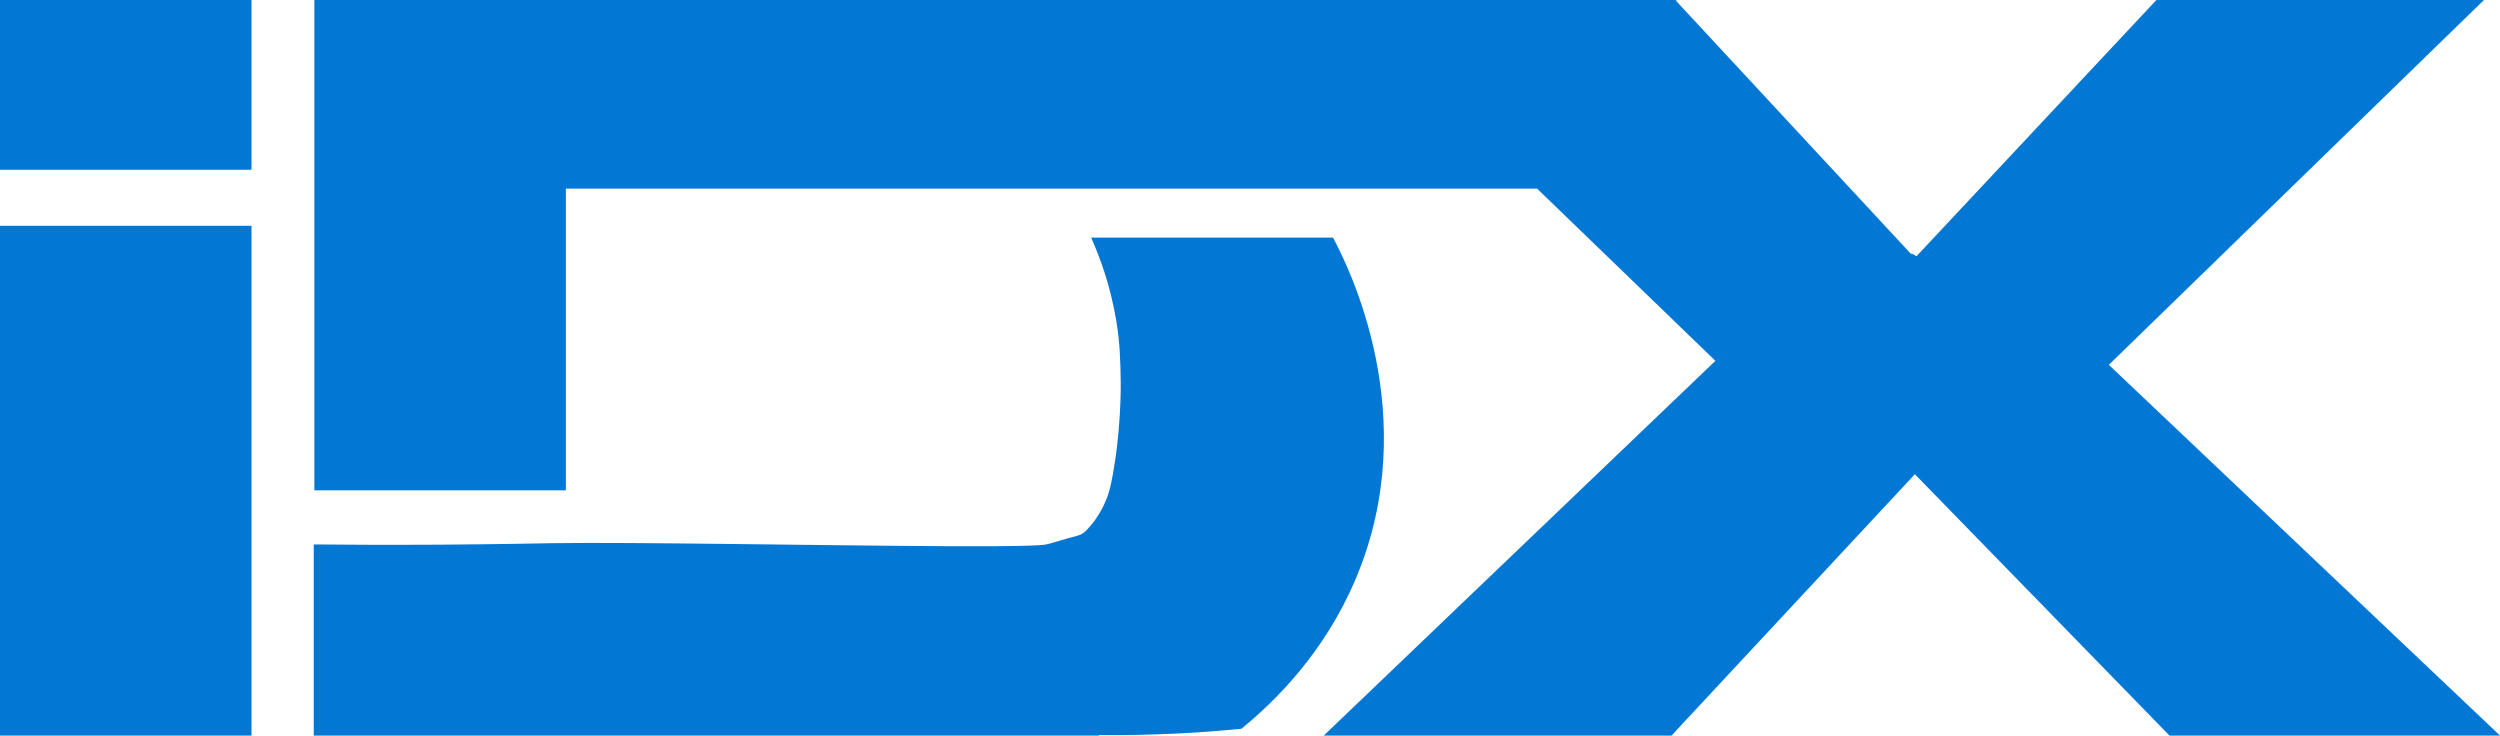
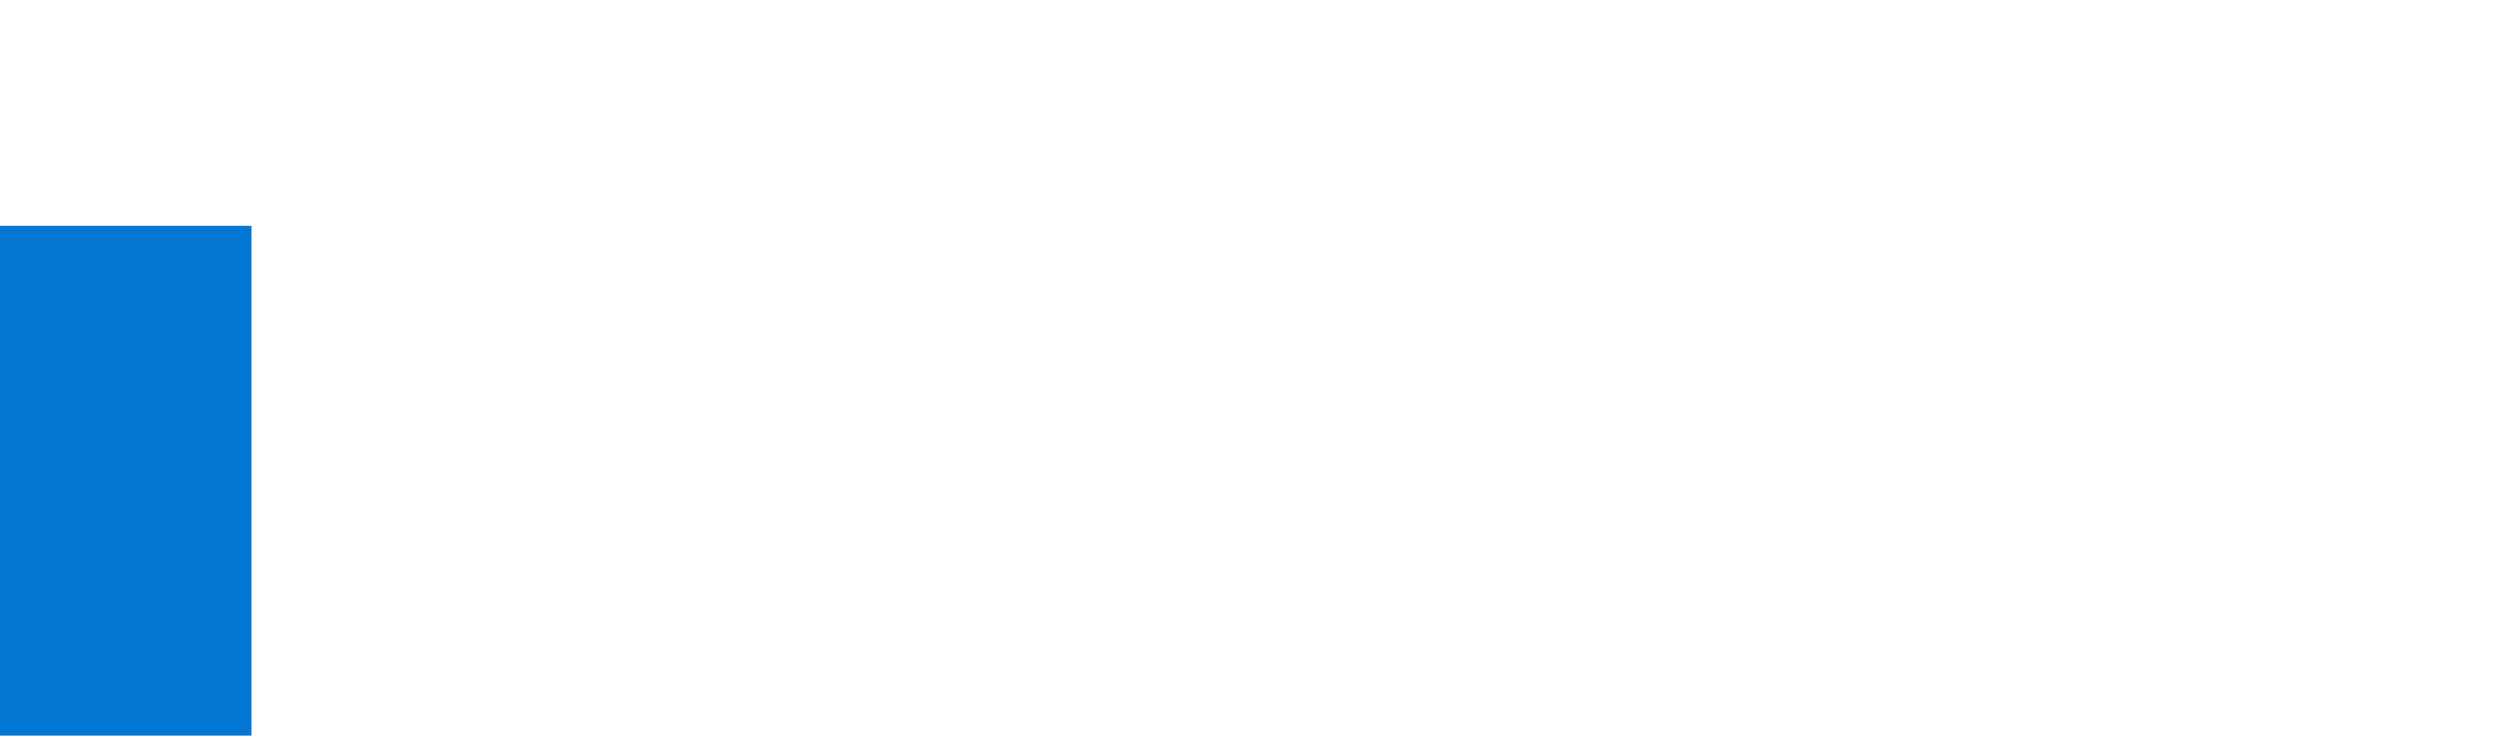
<svg xmlns="http://www.w3.org/2000/svg" id="Layer_2" data-name="Layer 2" viewBox="0 0 397.62 117">
  <defs>
    <style>
      .cls-1 {
        fill: #0277d4;
      }
    </style>
  </defs>
  <g id="Layer_1-2" data-name="Layer 1">
    <g>
-       <rect class="cls-1" width="40" height="27" />
      <rect class="cls-1" y="35.91" width="40" height="81.09" />
-       <path class="cls-1" d="M335.4,58.03c19.89-19.34,39.78-38.69,59.67-58.03h-52.1l-38.15,40.75c-.25-.14-.49-.28-.74-.42-.04.02-.08.05-.13.07-12.47-13.43-24.94-26.86-37.4-40.29.03-.04.06-.08.09-.12H50v78h40V30h154.47c9.45,9.13,18.91,18.26,28.36,27.39-20.77,19.87-41.53,39.74-62.3,59.61h55.31c12.9-13.85,25.79-27.7,38.69-41.55,0,0,.02-.01.03-.02,13.5,13.86,27,27.71,40.5,41.57h52.57c-20.74-19.66-41.48-39.31-62.22-58.97Z" />
-       <path class="cls-1" d="M212.01,37.79h-38.47c1.4,3.12,3.06,7.6,3.99,13.16.61,3.66.66,6.35.72,9.79,0,0,.15,8.07-1.55,16.22-.2.95-.49,1.8-.49,1.8-.1.28-.32.9-.69,1.67-.6,1.23-1.22,2.09-1.49,2.46-.42.56-.81,1-1.11,1.32-.14.17-.36.38-.65.58-.42.28-.82.4-1.09.47-1.6.37-3.91,1.18-4.91,1.35-.96.16-3.81.23-7.9.26h0s-7.72,0-7.72,0c-19.13-.09-50.13-.67-62.61-.48-2.89.04-8.77.18-18.25.24-8.59.05-15.55,0-19.89-.04v30.41h124.88v-.09c4.21.04,8.67-.04,13.36-.29,3.22-.17,6.32-.42,9.3-.71,5.23-4.26,13.17-12,18.17-23.81,10.98-25.93-1.3-49.99-3.59-54.3Z" />
    </g>
  </g>
</svg>